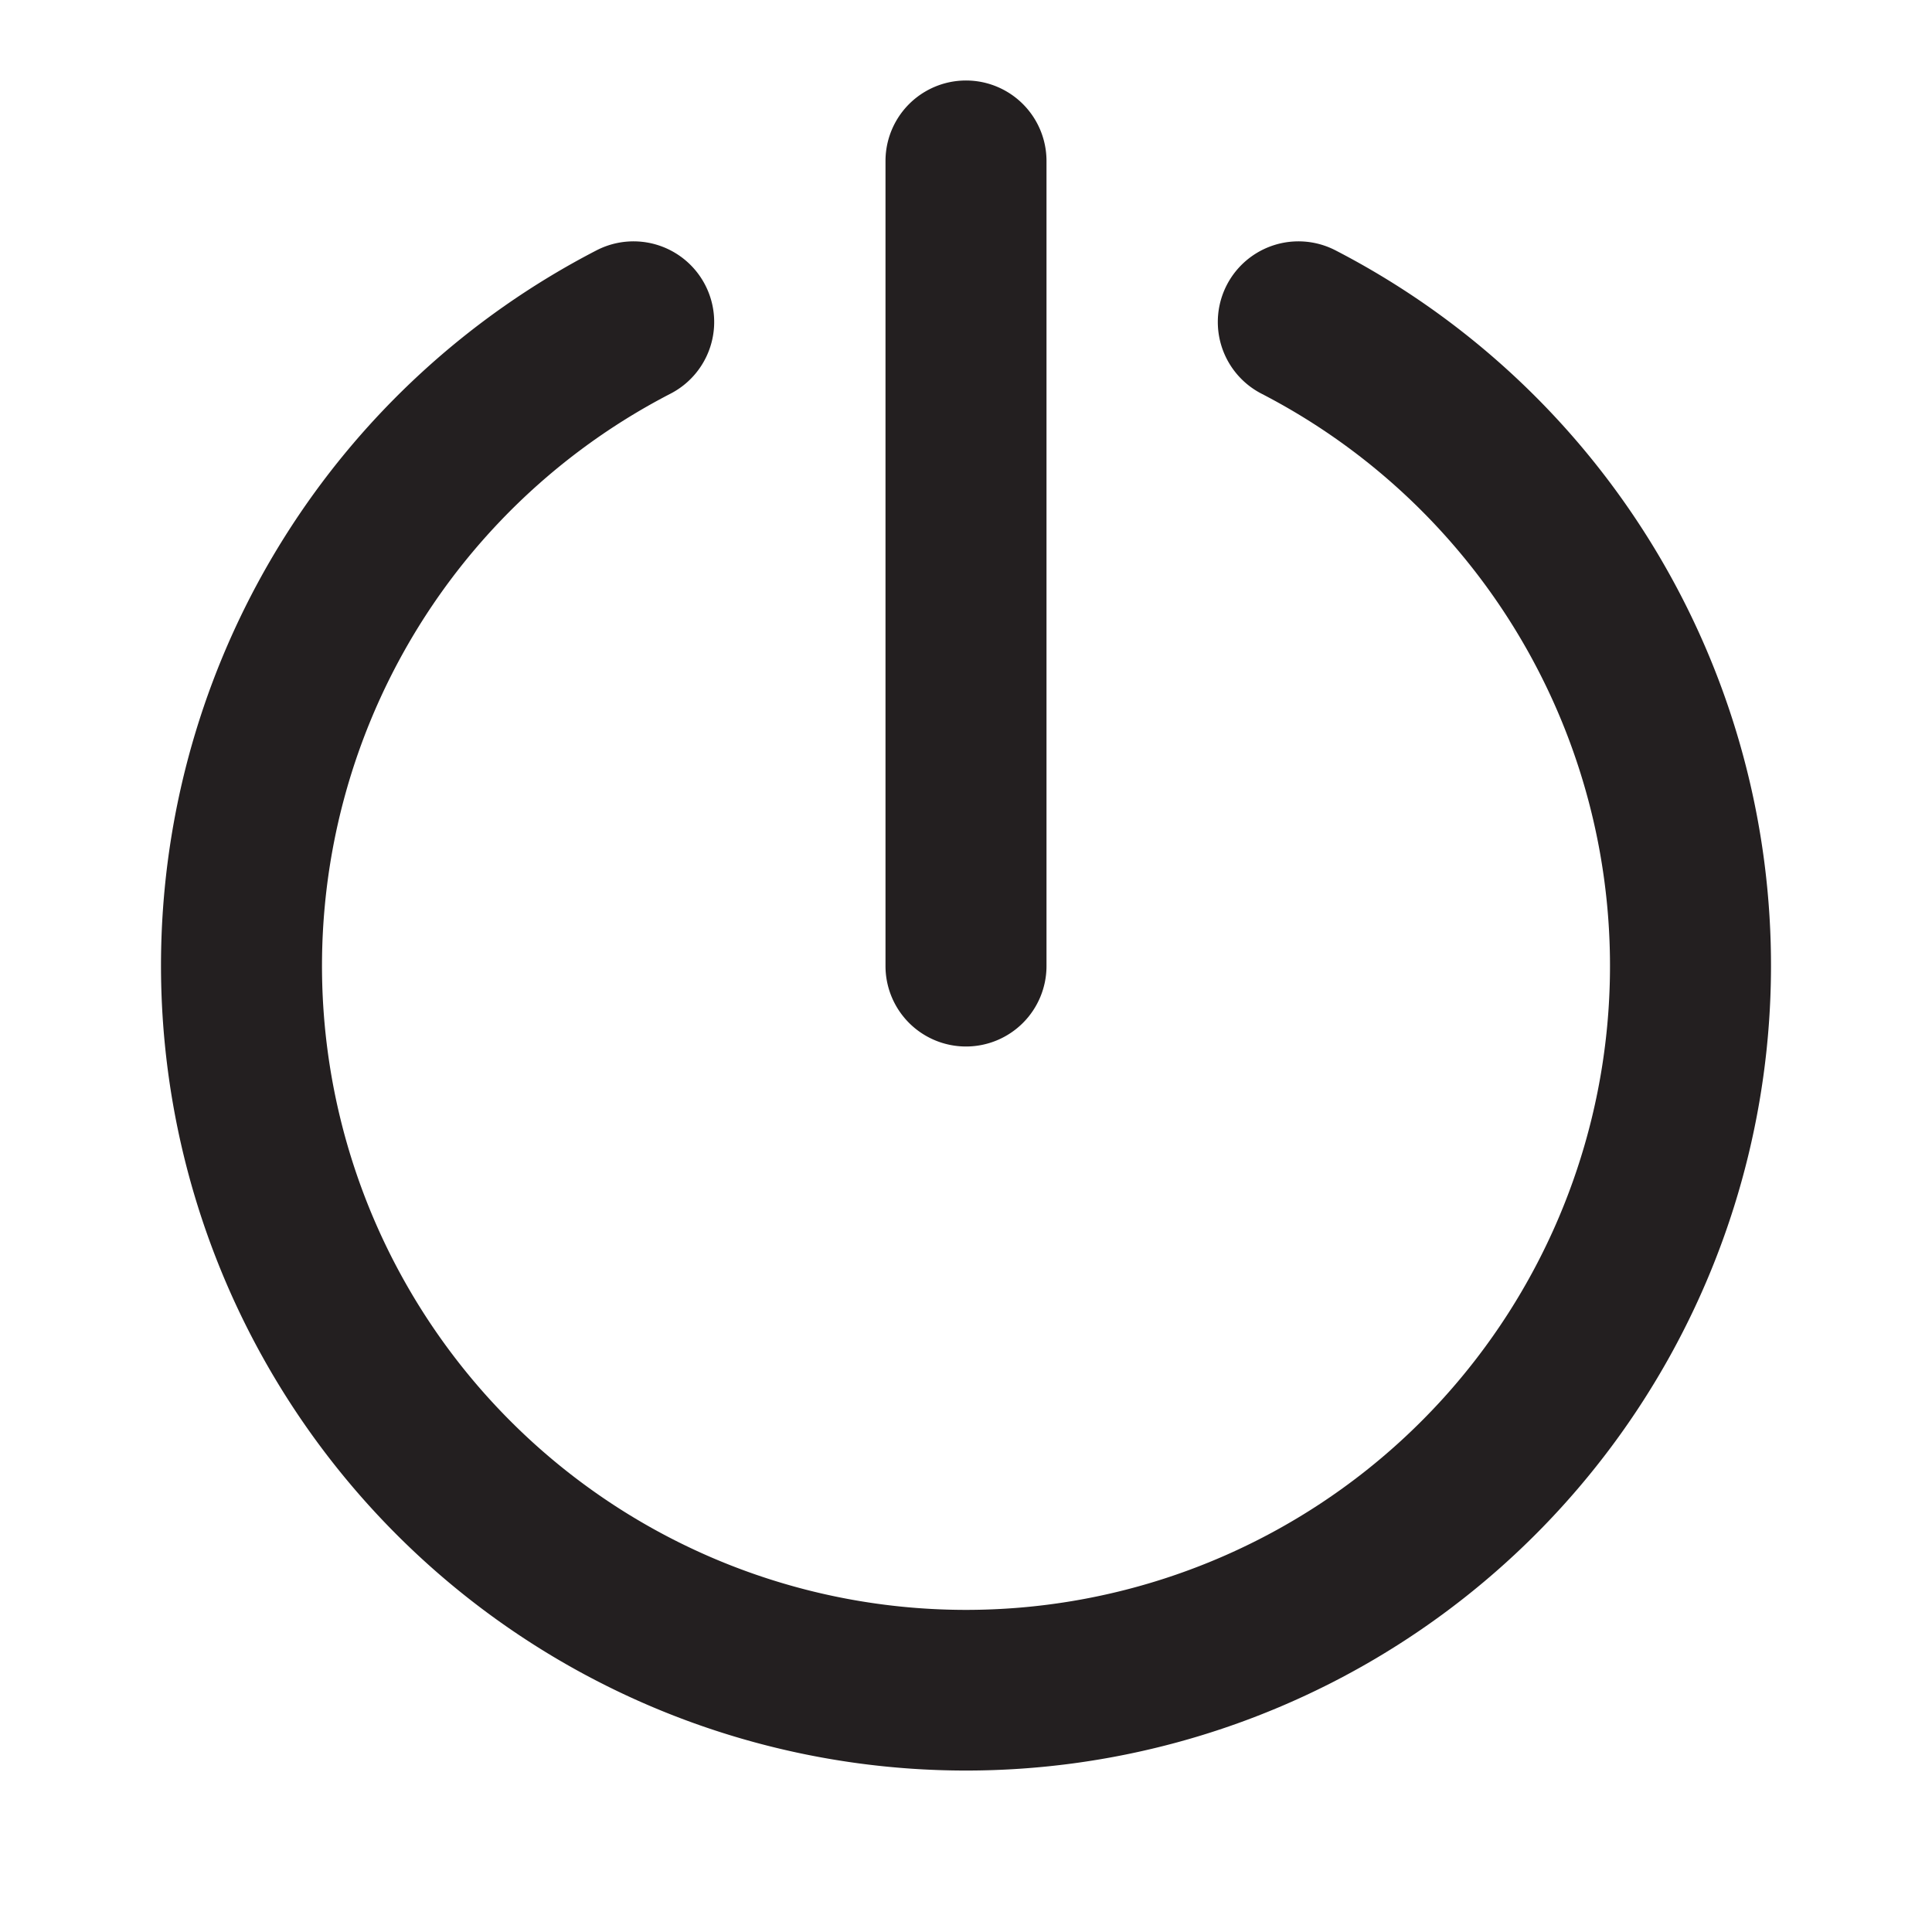
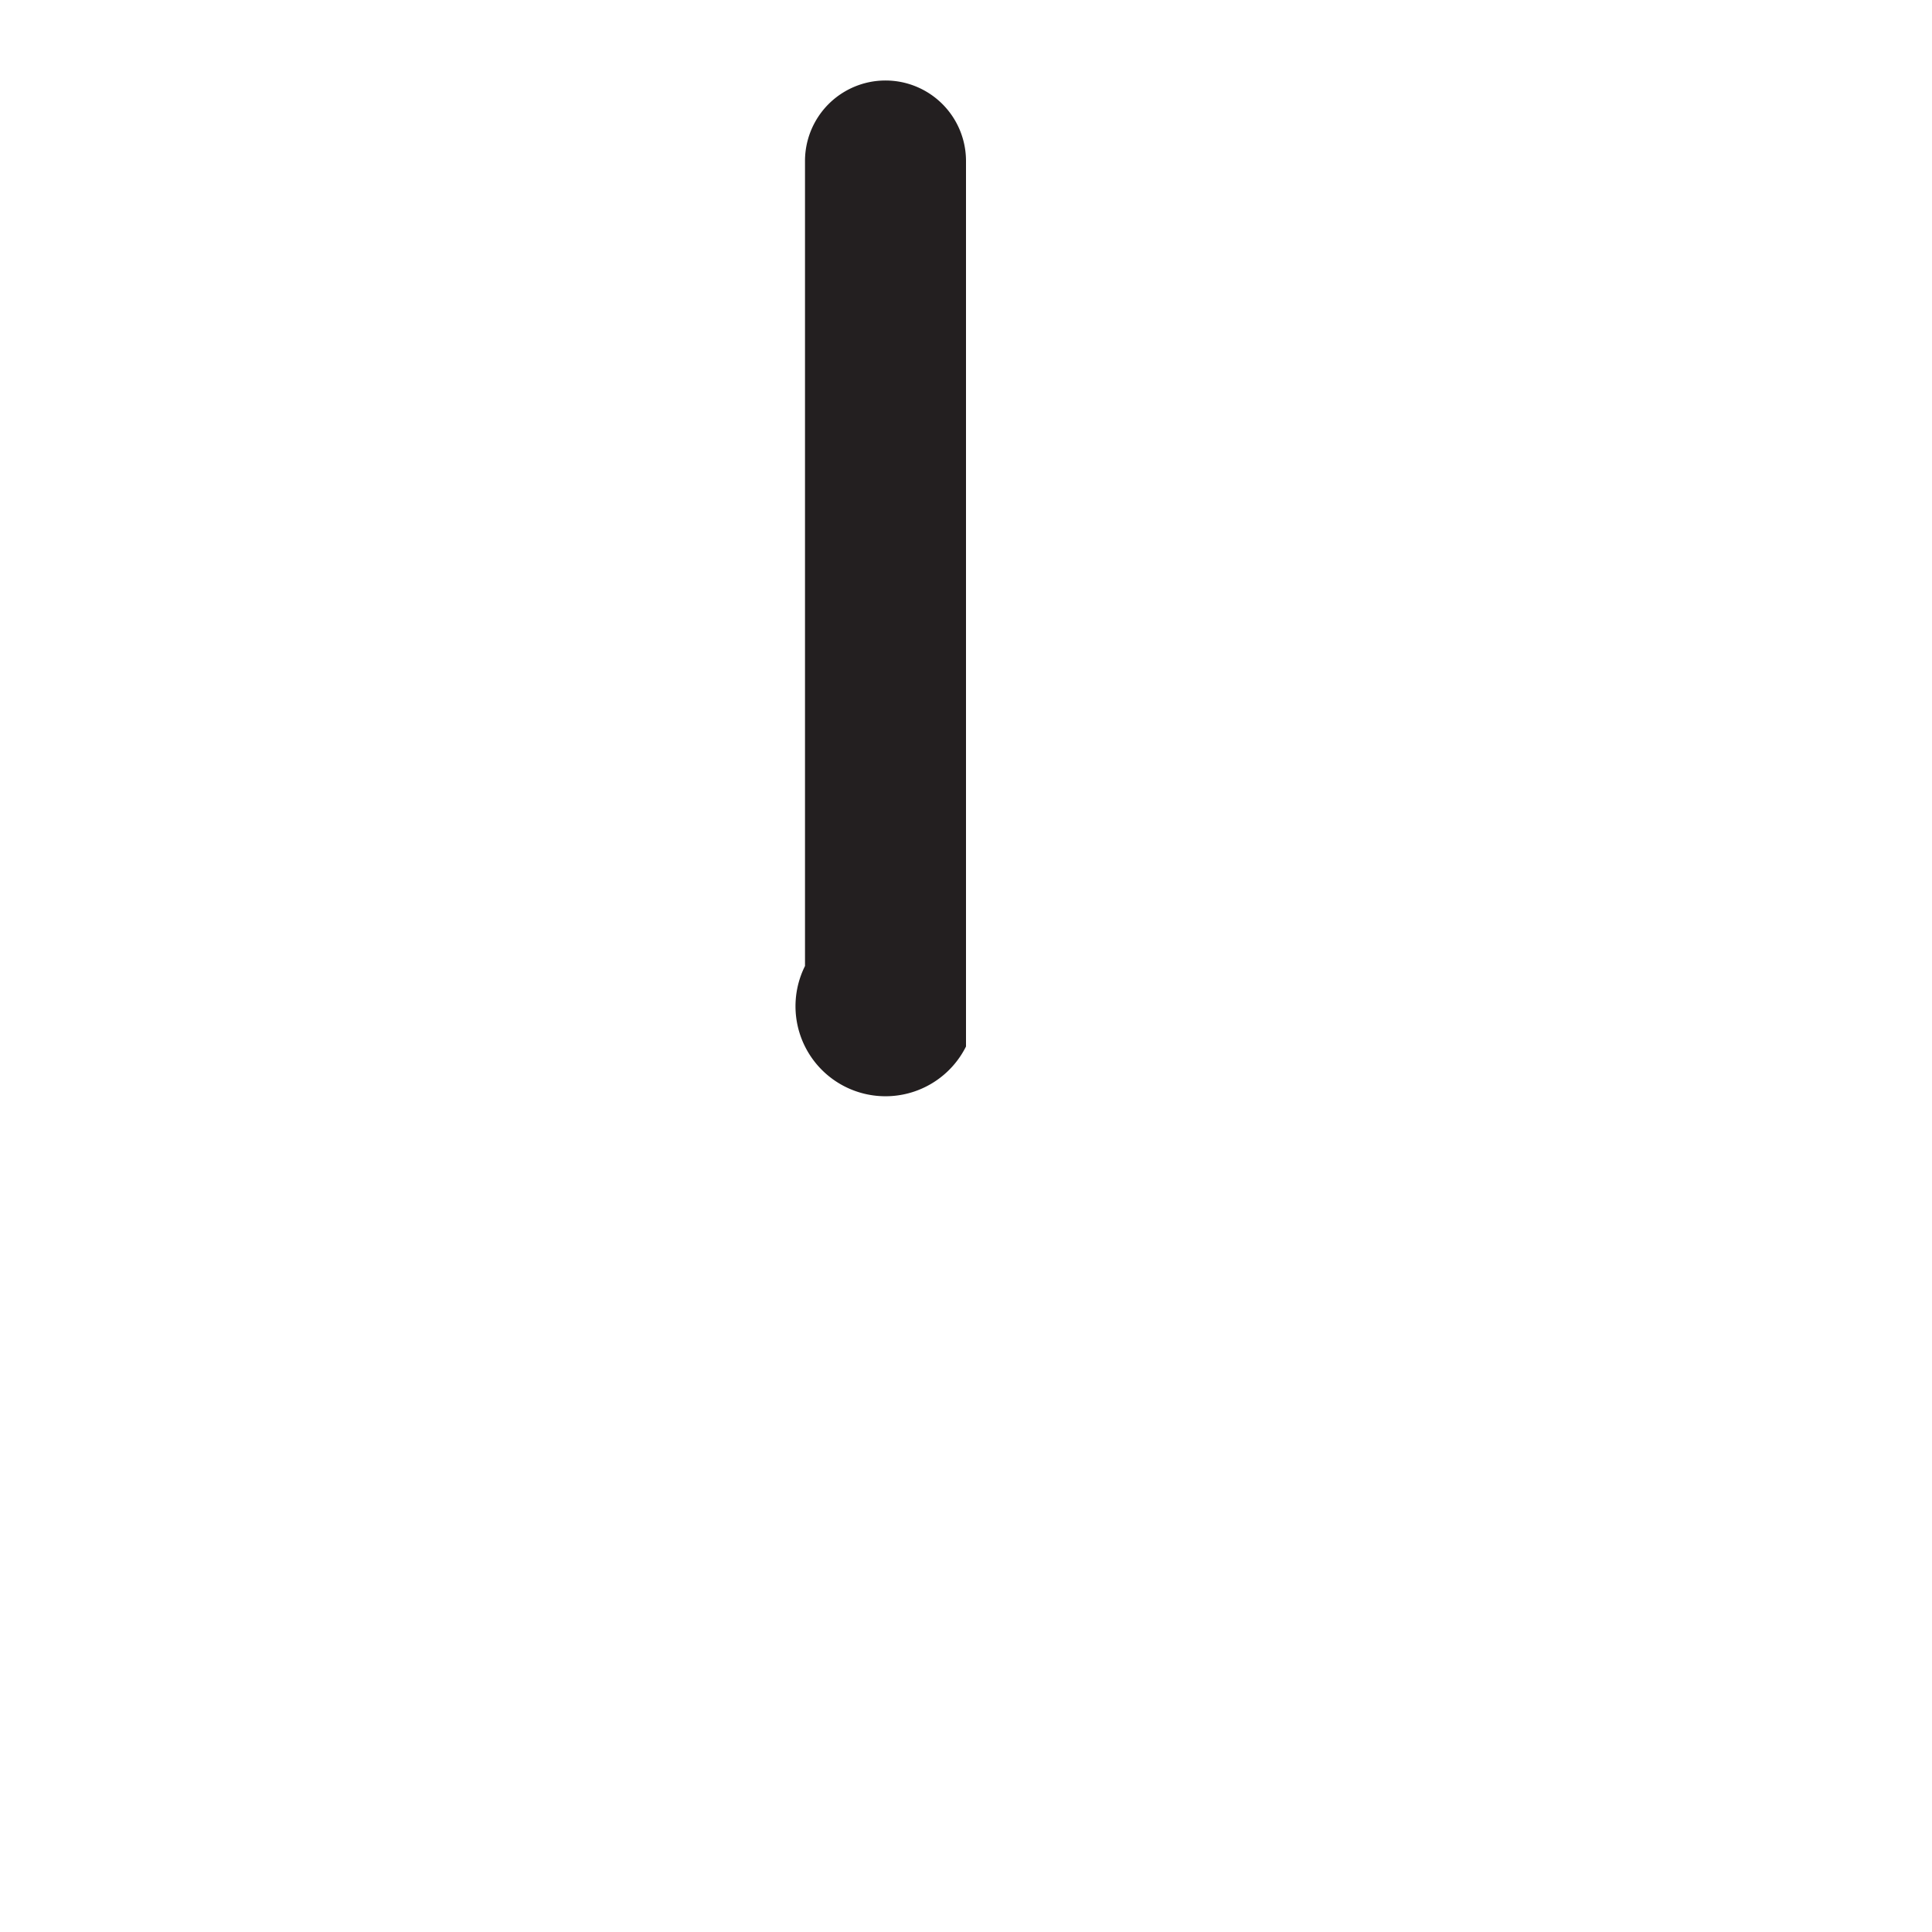
<svg xmlns="http://www.w3.org/2000/svg" viewBox="0 0 24 24">
  <defs>
    <style>.cls-1{fill:#fff;opacity:0;}.cls-2{fill:#231f20;}</style>
  </defs>
  <title>power</title>
  <g id="Layer_2" data-name="Layer 2">
    <g id="power">
      <g id="power-2" data-name="power">
-         <rect class="cls-1" width="24" height="24" />
-         <path class="cls-2" d="M12,13a1,1,0,0,0,1-1V2a1,1,0,0,0-2,0V12A1,1,0,0,0,12,13Z" />
-         <path class="cls-2" d="M16.59,3.11a1,1,0,0,0-.92,1.78,8,8,0,1,1-7.34,0,1,1,0,1,0-.92-1.78,10,10,0,1,0,9.18,0Z" />
+         <path class="cls-2" d="M12,13V2a1,1,0,0,0-2,0V12A1,1,0,0,0,12,13Z" />
      </g>
    </g>
  </g>
</svg>